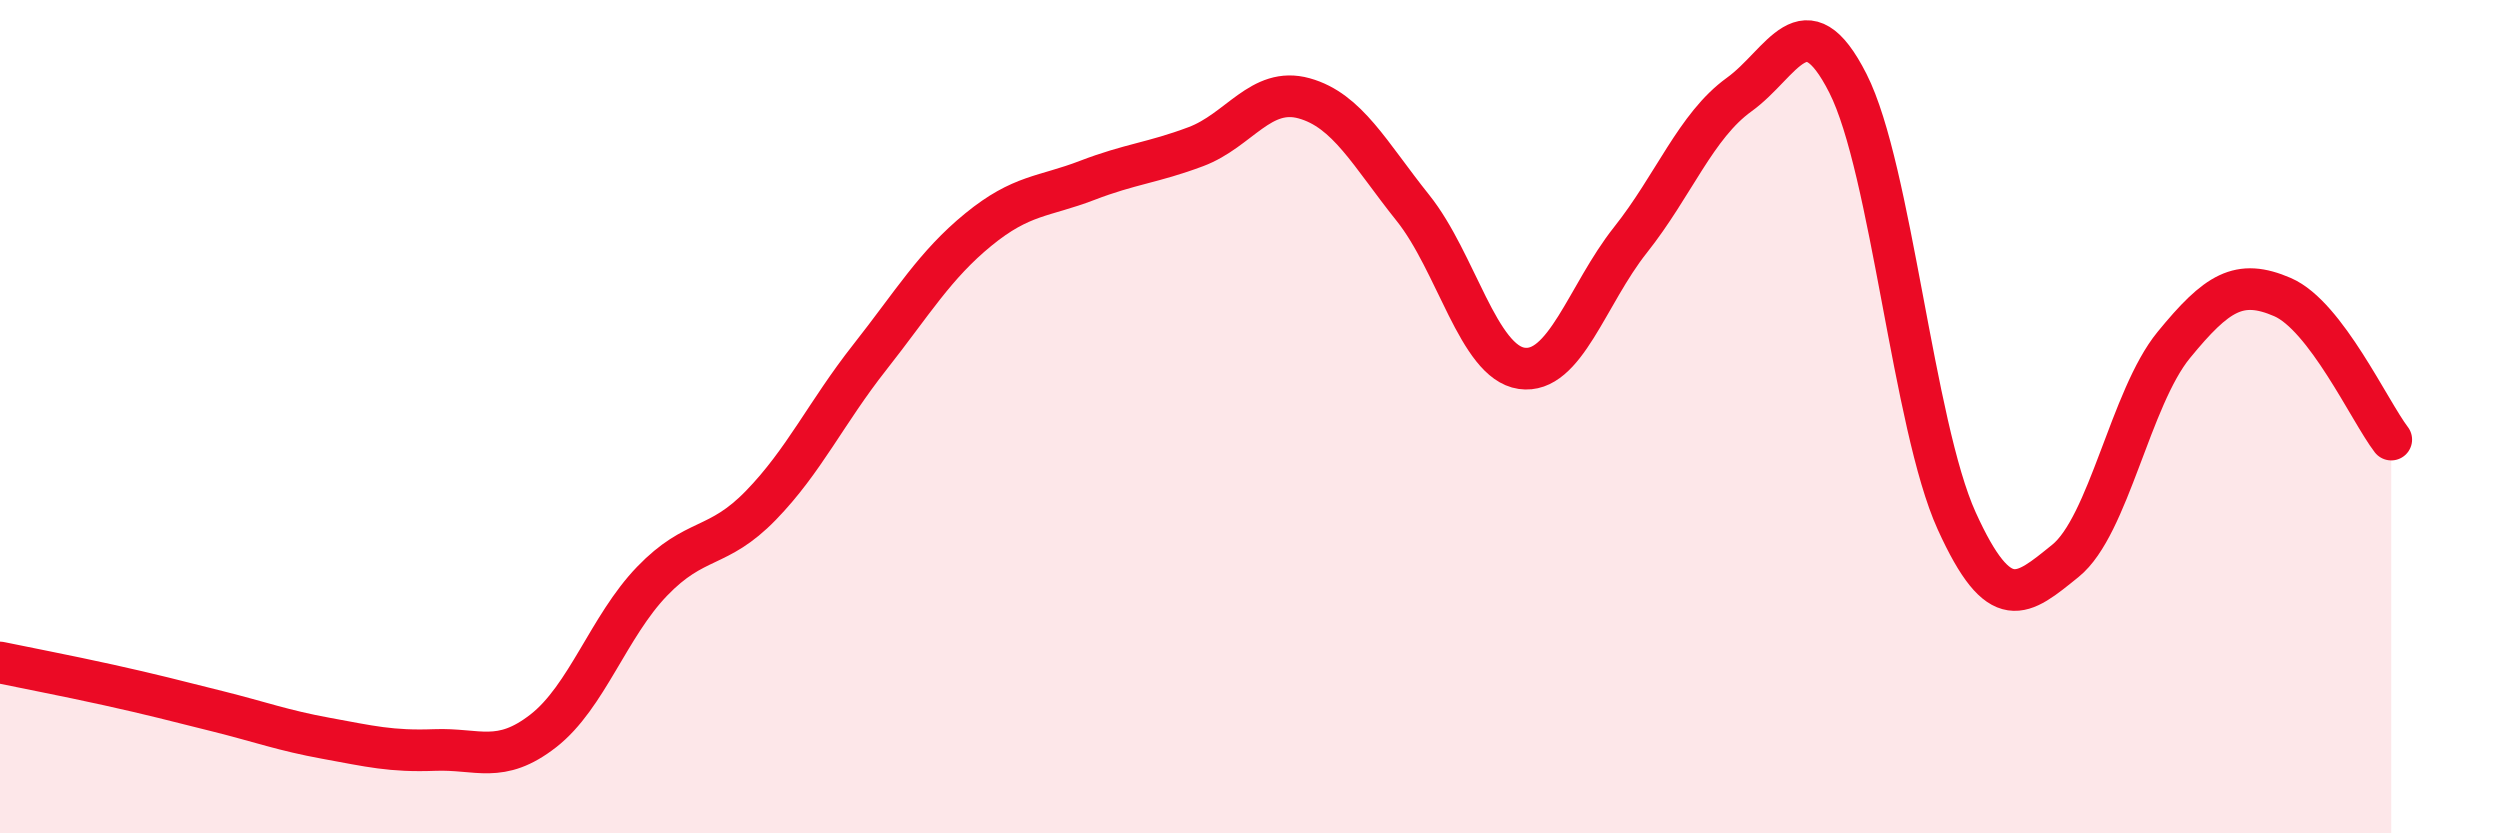
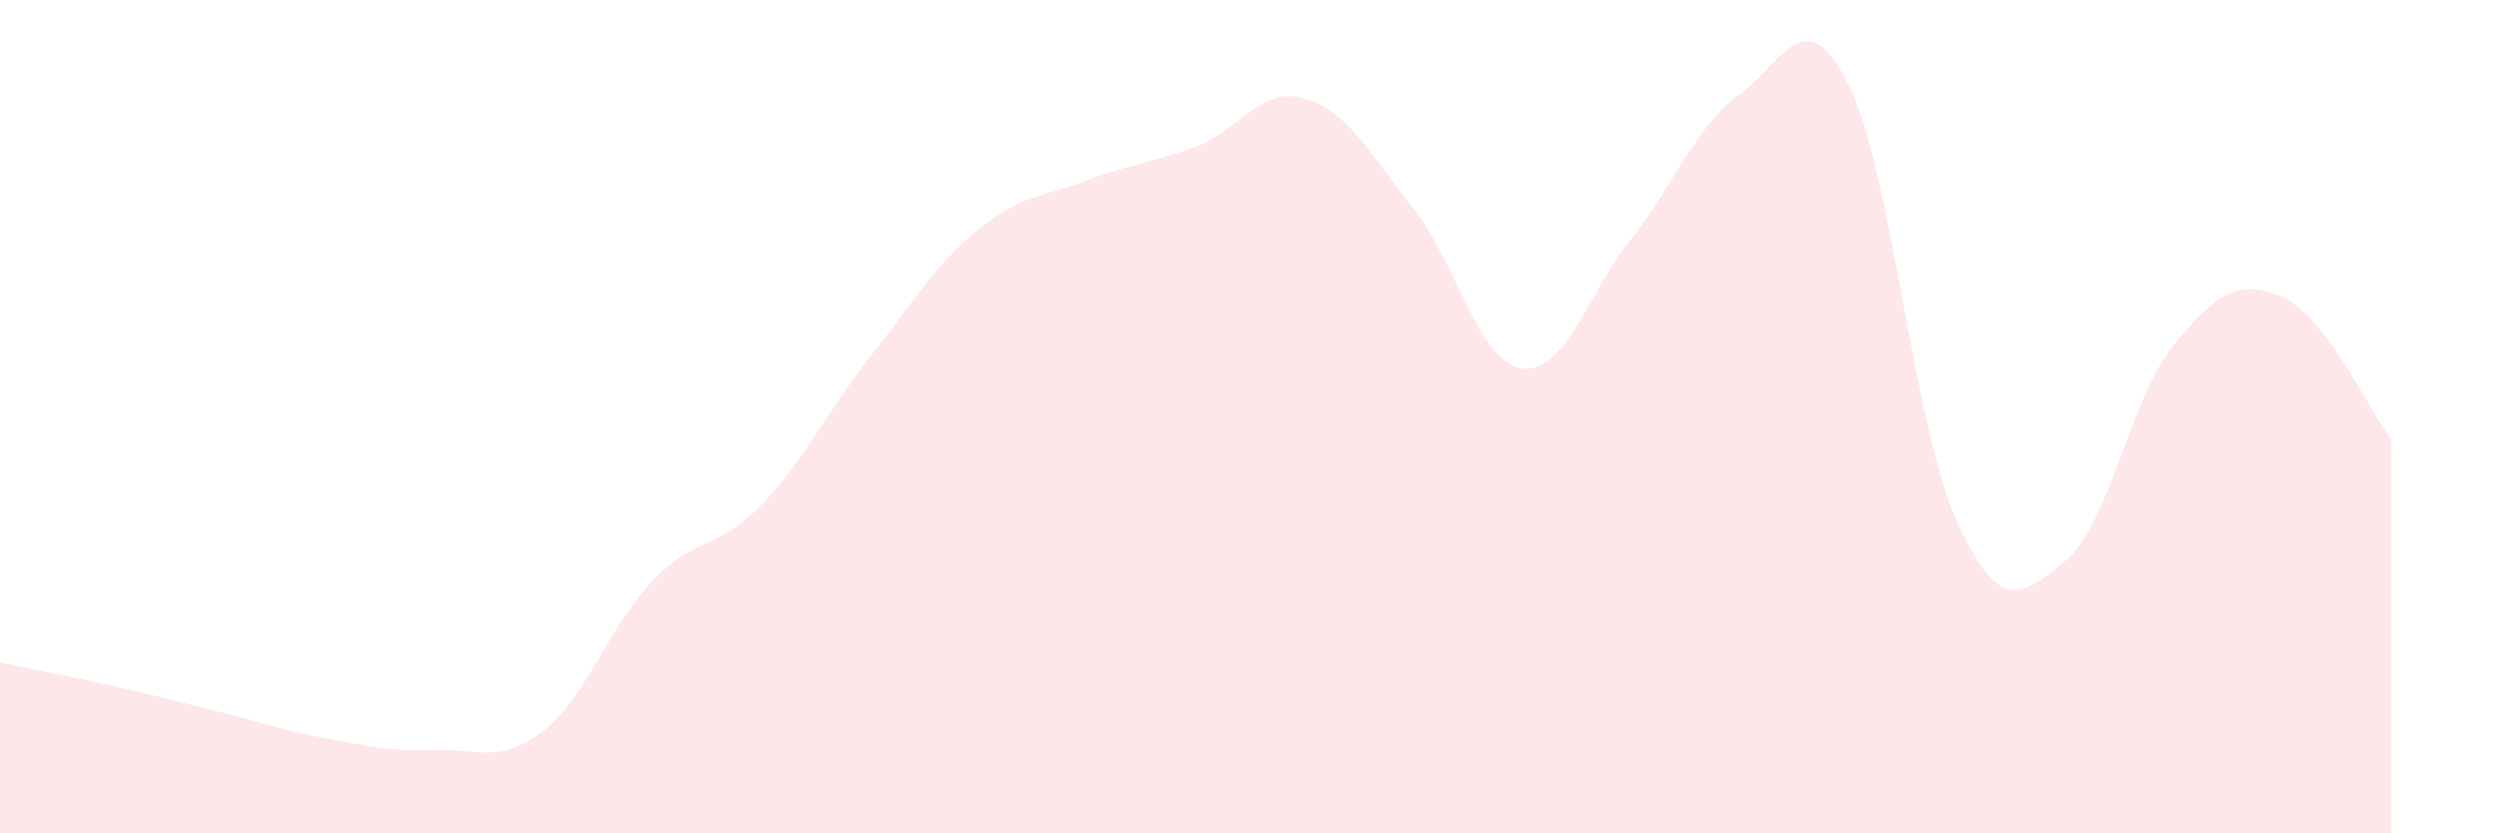
<svg xmlns="http://www.w3.org/2000/svg" width="60" height="20" viewBox="0 0 60 20">
  <path d="M 0,15.9 C 0.52,16.01 1.57,16.21 2.61,16.44 C 3.65,16.67 4.18,16.81 5.22,17.07 C 6.26,17.33 6.79,17.53 7.83,17.72 C 8.87,17.91 9.39,18.04 10.43,18 C 11.47,17.96 12,18.35 13.04,17.54 C 14.08,16.73 14.61,15.03 15.65,13.95 C 16.69,12.87 17.22,13.2 18.26,12.13 C 19.3,11.06 19.83,9.9 20.87,8.58 C 21.91,7.26 22.44,6.36 23.48,5.51 C 24.52,4.66 25.05,4.73 26.09,4.33 C 27.13,3.93 27.66,3.91 28.7,3.52 C 29.74,3.13 30.26,2.07 31.3,2.36 C 32.34,2.65 32.87,3.69 33.91,4.99 C 34.95,6.29 35.48,8.69 36.52,8.84 C 37.56,8.99 38.09,7.07 39.13,5.76 C 40.17,4.45 40.7,3.02 41.74,2.27 C 42.78,1.52 43.31,-0.05 44.35,2 C 45.39,4.05 45.92,10.21 46.96,12.5 C 48,14.79 48.53,14.3 49.57,13.46 C 50.61,12.62 51.13,9.55 52.17,8.28 C 53.21,7.01 53.74,6.68 54.78,7.13 C 55.82,7.58 56.87,9.87 57.39,10.55L57.39 20L0 20Z" fill="#EB0A25" opacity="0.1" stroke-linecap="round" stroke-linejoin="round" />
-   <path d="M 0,15.9 C 0.52,16.01 1.57,16.21 2.61,16.44 C 3.65,16.67 4.18,16.81 5.22,17.07 C 6.26,17.33 6.79,17.53 7.83,17.72 C 8.87,17.91 9.39,18.04 10.43,18 C 11.47,17.96 12,18.35 13.04,17.54 C 14.08,16.73 14.61,15.03 15.65,13.95 C 16.69,12.87 17.22,13.2 18.26,12.13 C 19.3,11.06 19.83,9.9 20.87,8.58 C 21.91,7.26 22.44,6.36 23.48,5.51 C 24.52,4.66 25.05,4.73 26.09,4.33 C 27.13,3.93 27.66,3.91 28.7,3.52 C 29.74,3.13 30.26,2.07 31.3,2.36 C 32.34,2.65 32.87,3.69 33.91,4.99 C 34.95,6.29 35.48,8.69 36.52,8.84 C 37.56,8.99 38.09,7.07 39.13,5.76 C 40.17,4.45 40.7,3.02 41.74,2.27 C 42.78,1.52 43.31,-0.05 44.35,2 C 45.39,4.05 45.92,10.21 46.96,12.5 C 48,14.79 48.53,14.3 49.57,13.46 C 50.61,12.62 51.13,9.55 52.17,8.28 C 53.21,7.01 53.74,6.68 54.78,7.13 C 55.82,7.58 56.87,9.87 57.39,10.55" stroke="#EB0A25" stroke-width="1" fill="none" stroke-linecap="round" stroke-linejoin="round" />
</svg>